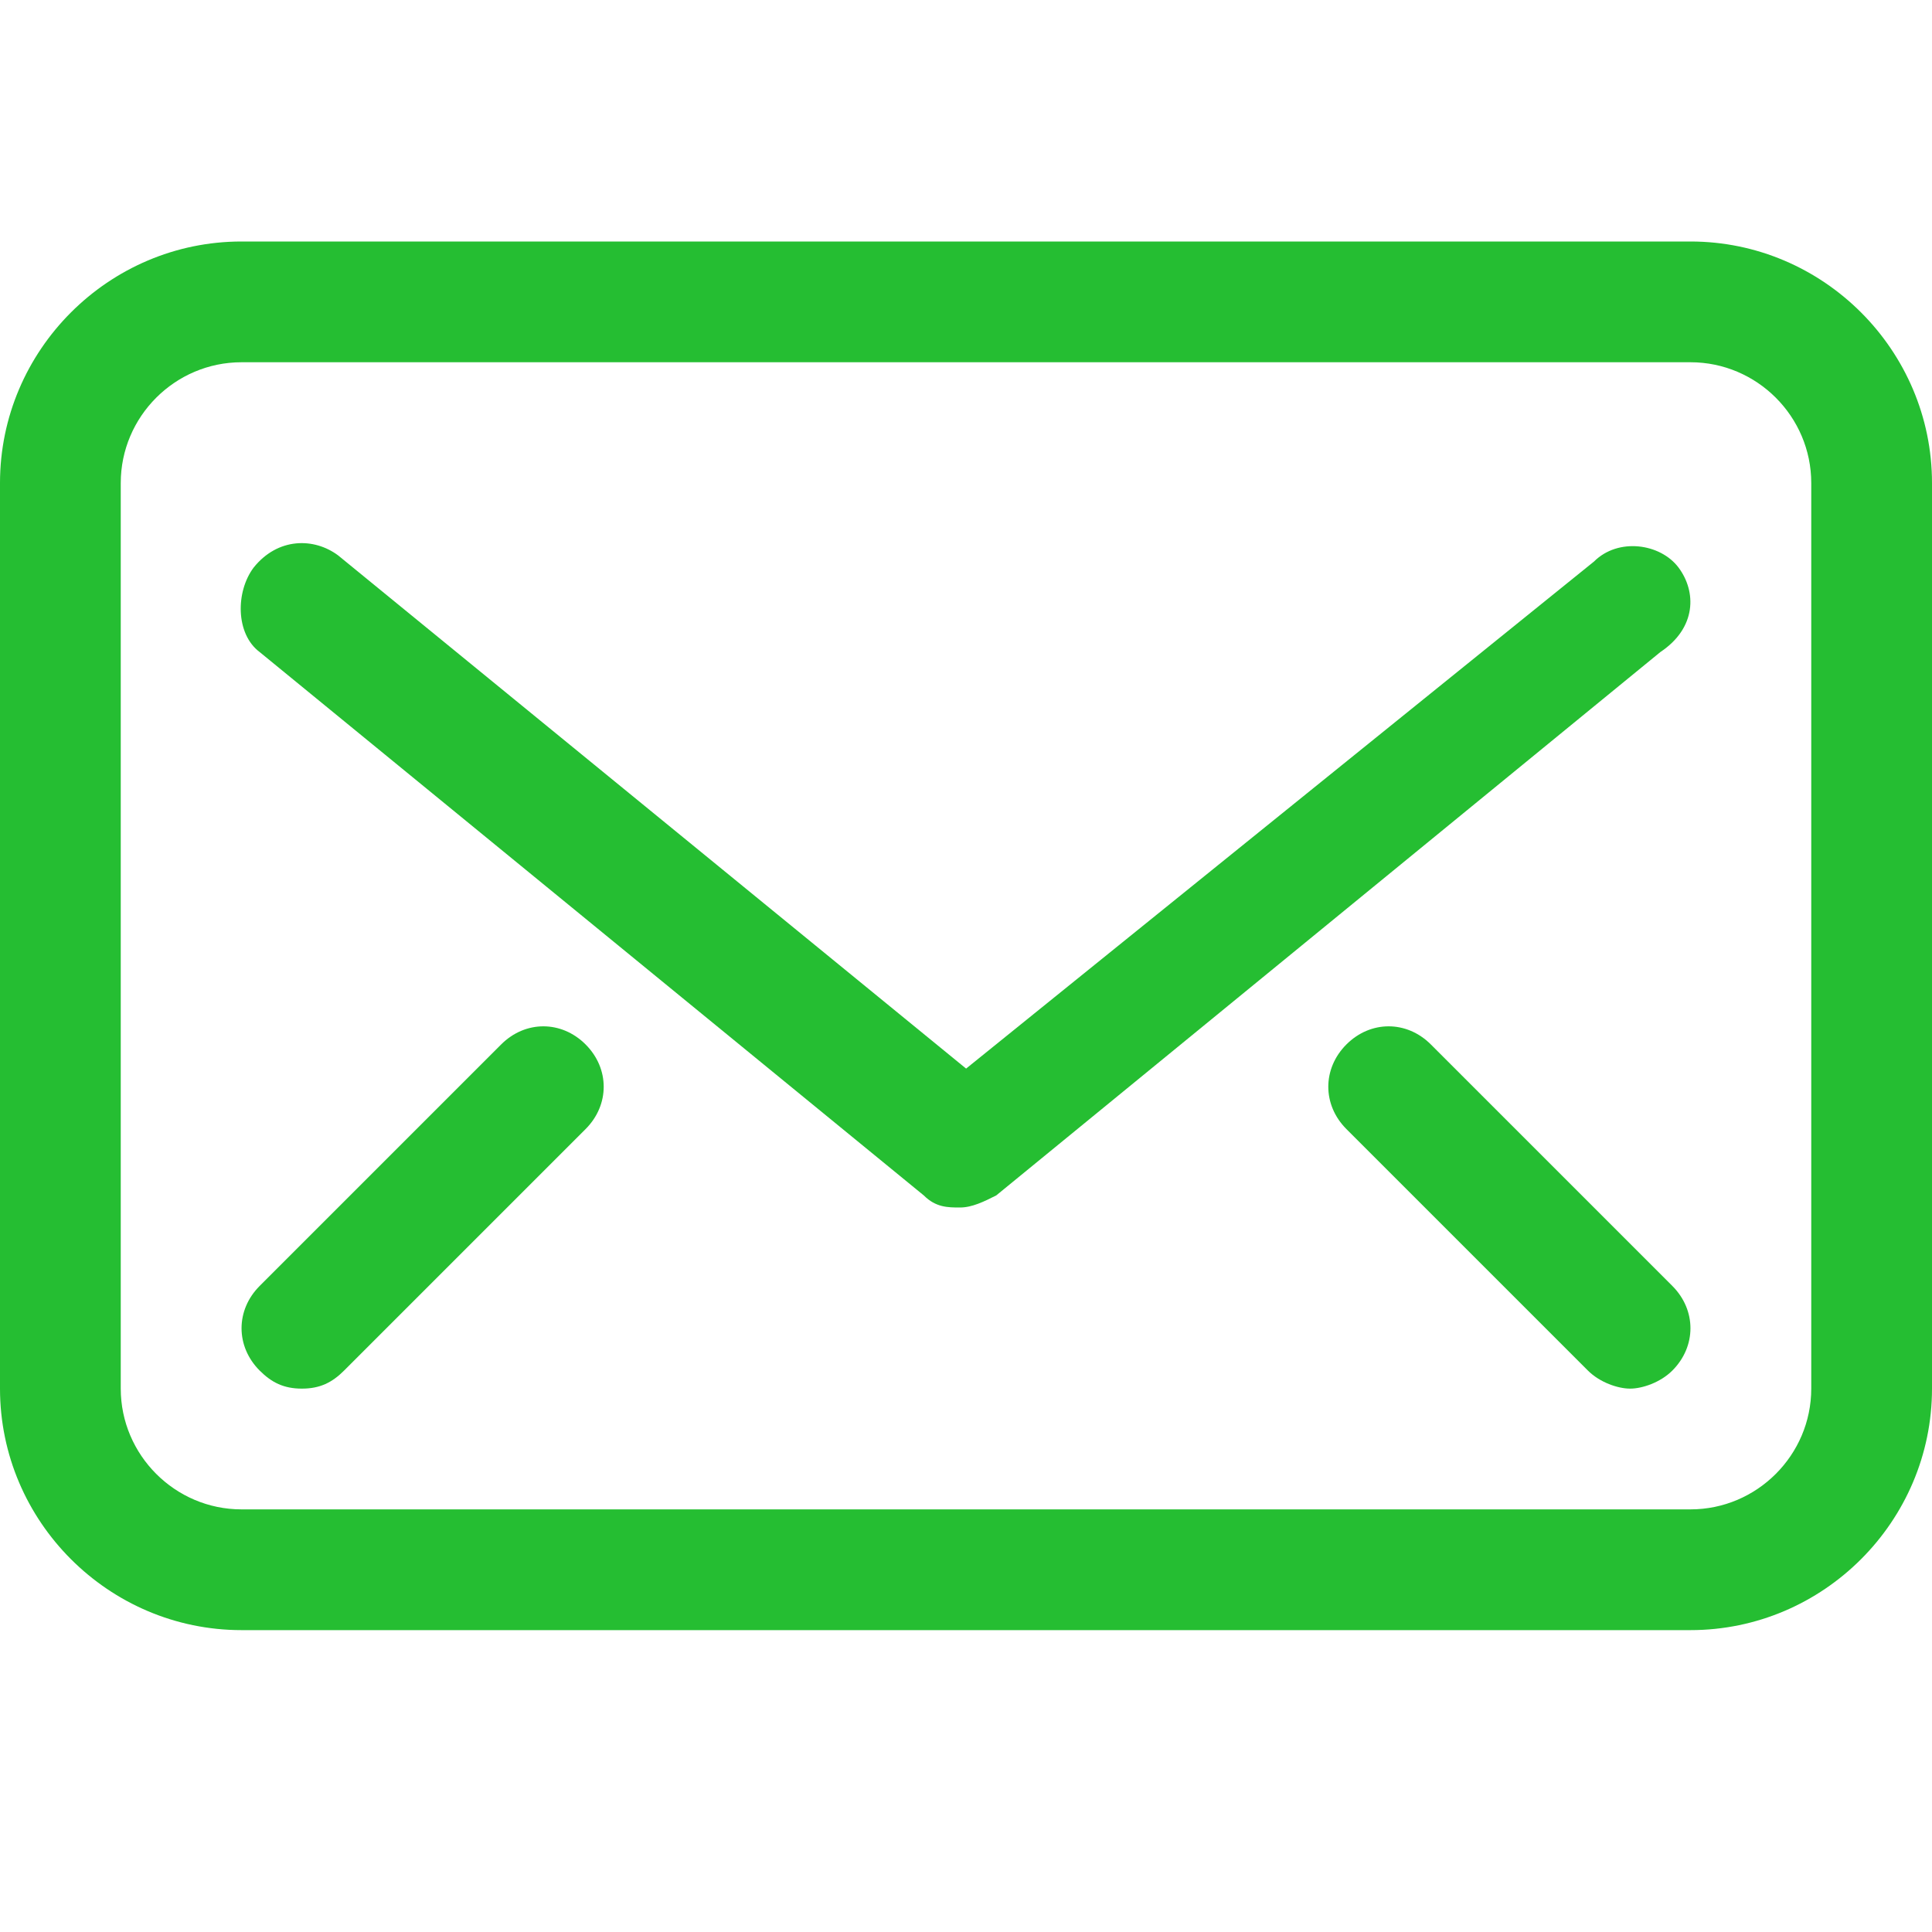
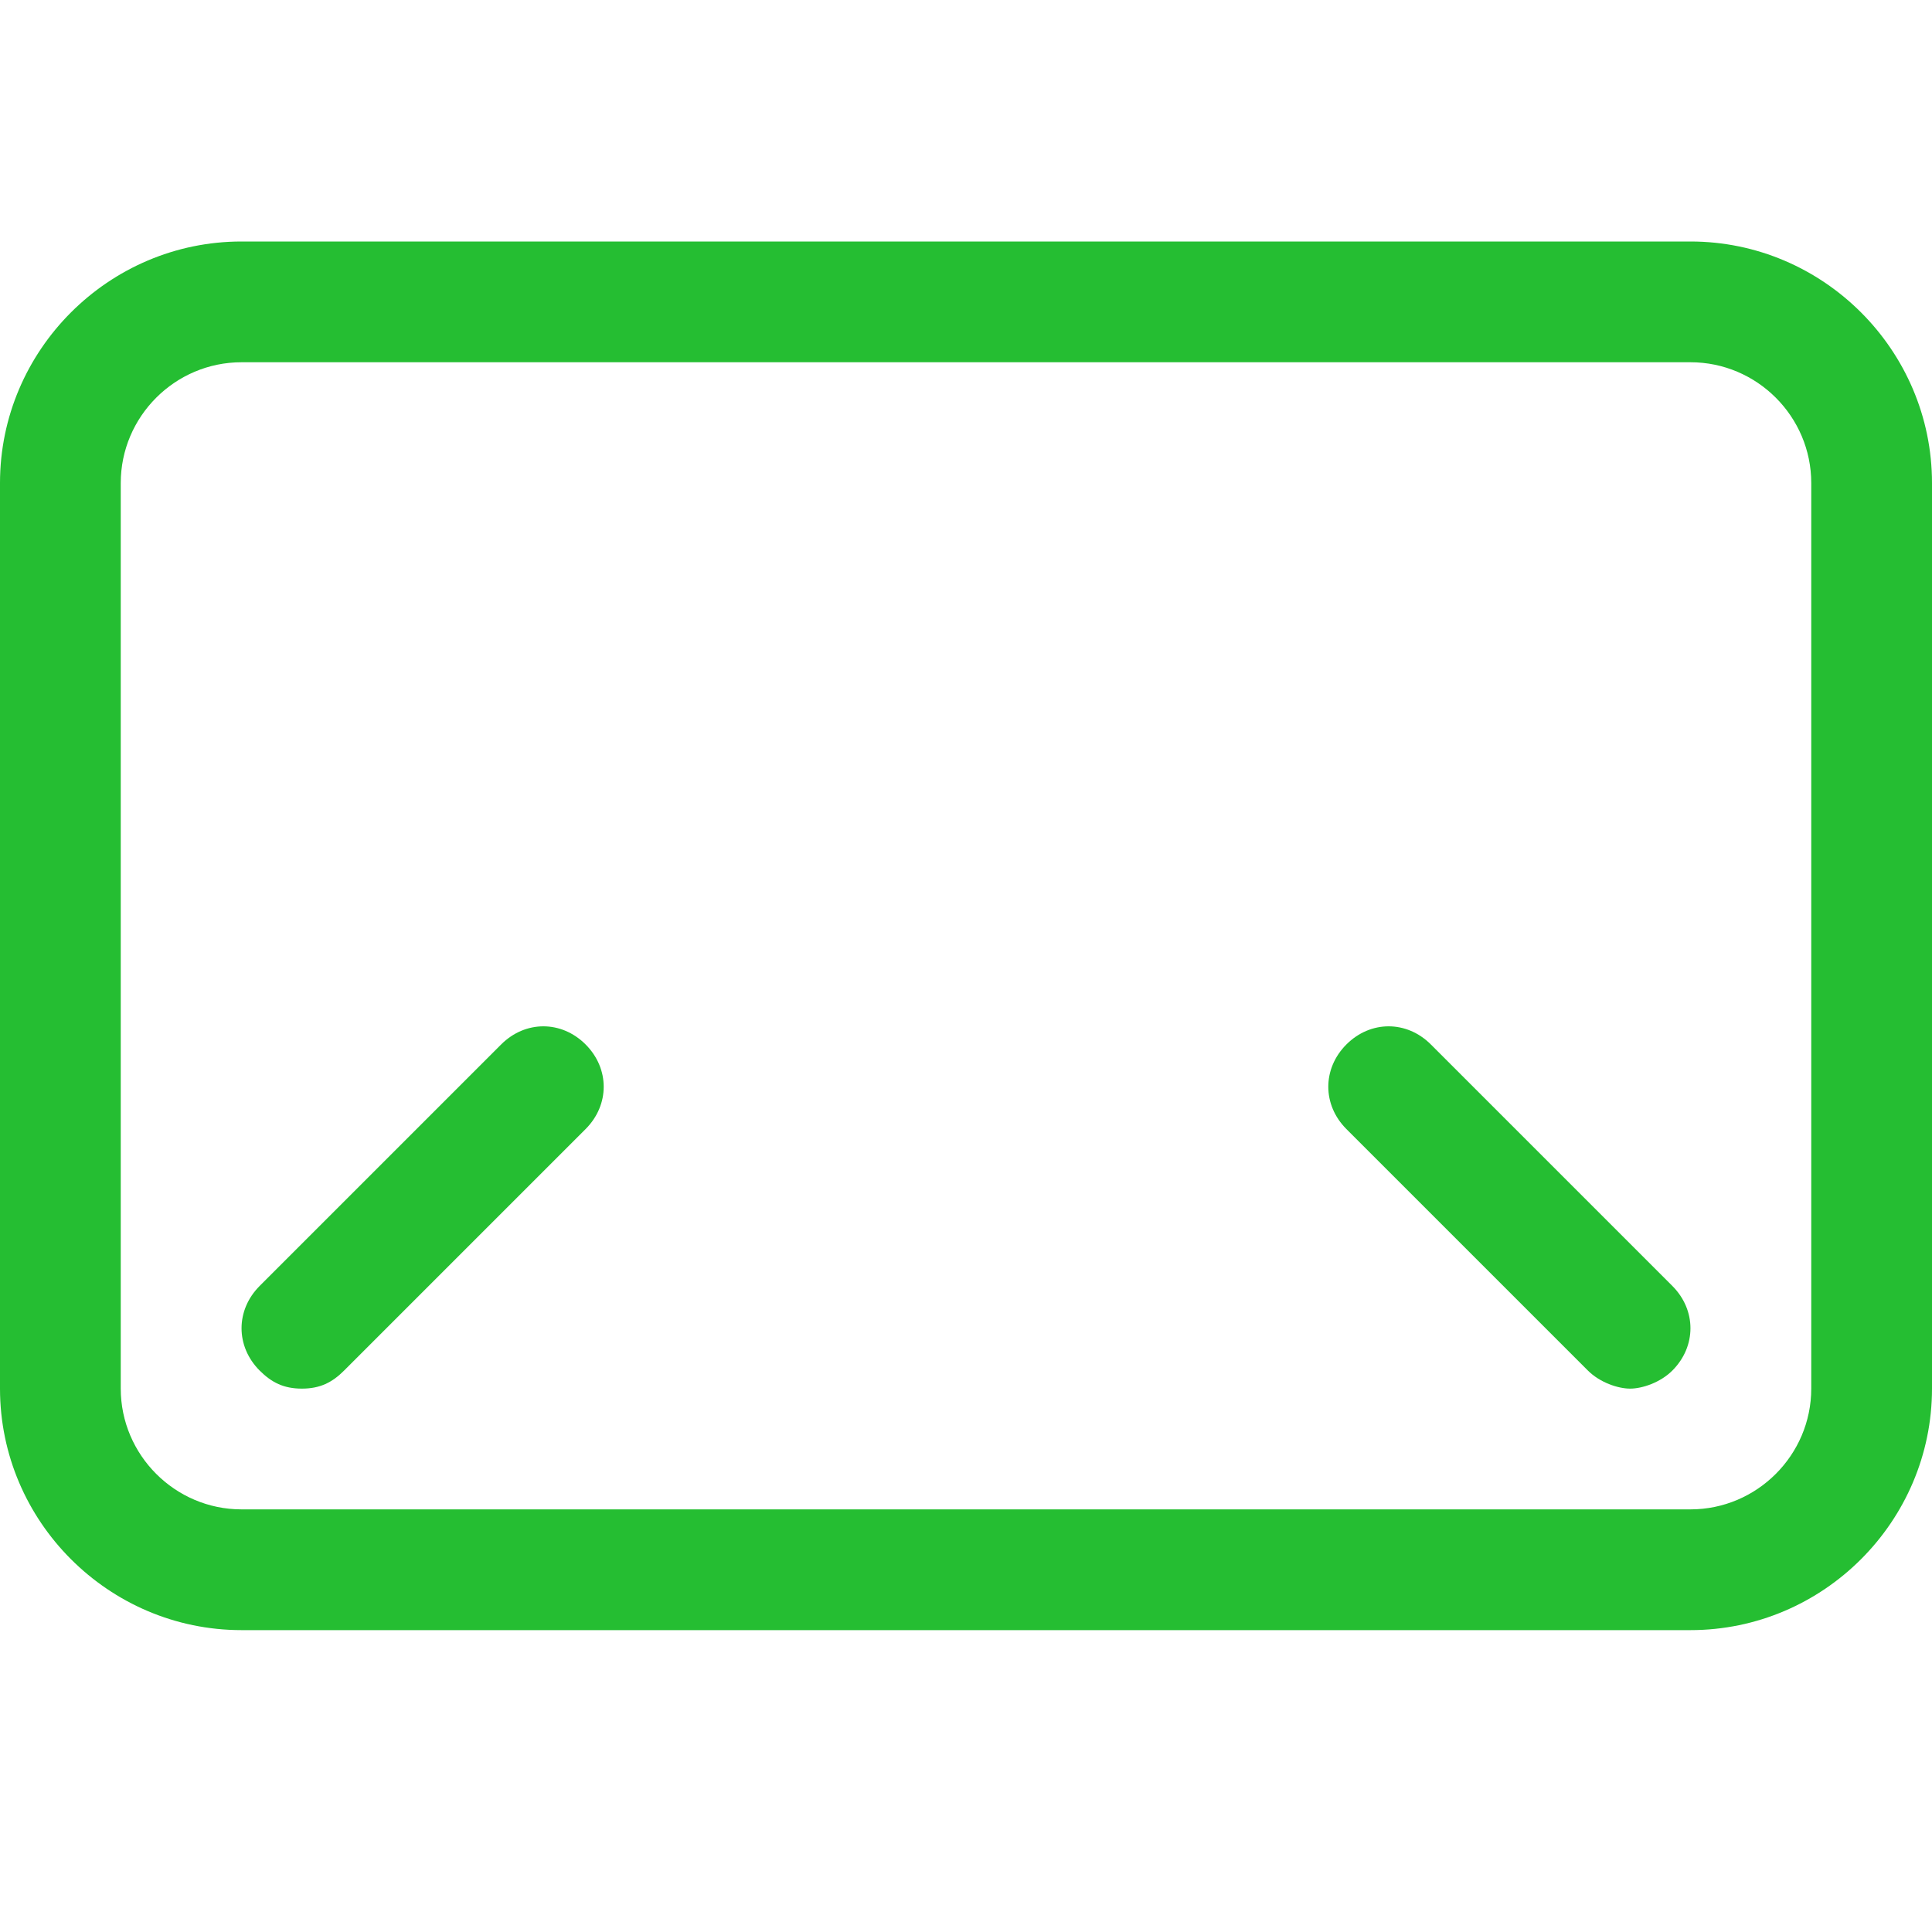
<svg xmlns="http://www.w3.org/2000/svg" fill="none" viewBox="0 0 20 20" height="20" width="20">
  <path fill="#25BE32" d="M17.5 2.5H2.5C1.125 2.5 0 3.625 0 5V14.375C0 15.75 1.125 16.875 2.5 16.875H17.5C18.875 16.875 20 15.75 20 14.375V5C20 3.625 18.875 2.5 17.5 2.5ZM18.75 14.375C18.75 15.062 18.188 15.625 17.5 15.625H2.5C1.812 15.625 1.25 15.062 1.25 14.375V5C1.25 4.312 1.812 3.75 2.5 3.75H17.5C18.188 3.75 18.75 4.312 18.75 5V14.375Z" />
-   <path fill="#25BE32" d="M17.376 5.875C17.188 5.625 16.751 5.563 16.501 5.813L10.001 11.062L3.501 5.75C3.251 5.563 2.876 5.563 2.626 5.875C2.438 6.125 2.438 6.563 2.688 6.75L9.563 12.375C9.688 12.5 9.813 12.5 9.938 12.5C10.063 12.5 10.188 12.438 10.313 12.375L17.188 6.75C17.563 6.5 17.563 6.125 17.376 5.875Z" />
  <path fill="#25BE32" d="M14.812 10.812C14.562 10.562 14.188 10.562 13.938 10.812C13.688 11.062 13.688 11.438 13.938 11.688L16.438 14.188C16.562 14.312 16.75 14.375 16.875 14.375C17 14.375 17.188 14.312 17.312 14.188C17.562 13.938 17.562 13.562 17.312 13.312L14.812 10.812Z" />
  <path fill="#25BE32" d="M5.188 10.812L2.688 13.312C2.438 13.562 2.438 13.938 2.688 14.188C2.812 14.312 2.938 14.375 3.125 14.375C3.312 14.375 3.438 14.312 3.562 14.188L6.062 11.688C6.312 11.438 6.312 11.062 6.062 10.812C5.812 10.562 5.438 10.562 5.188 10.812Z" />
</svg>